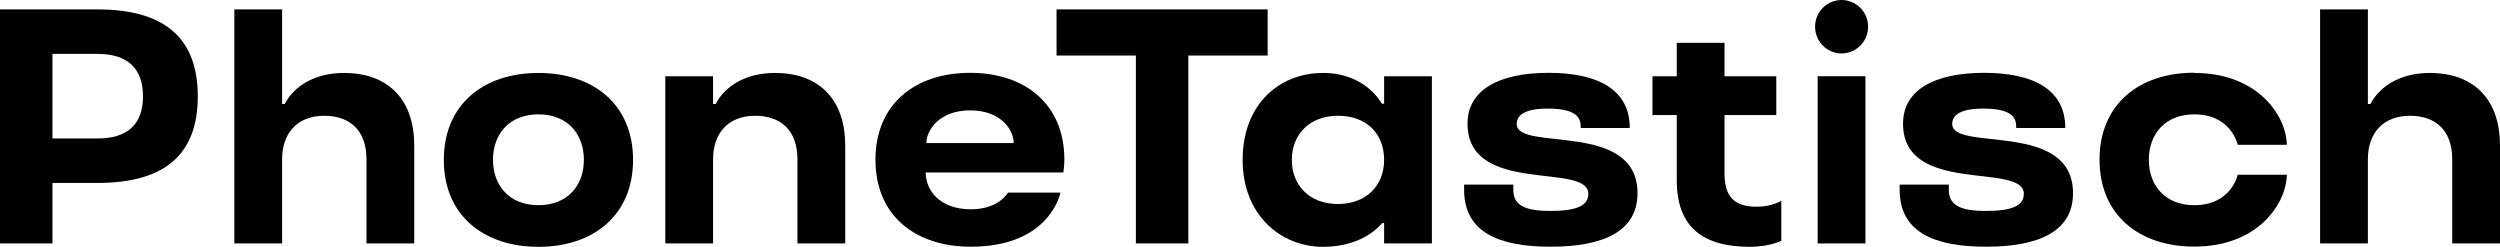
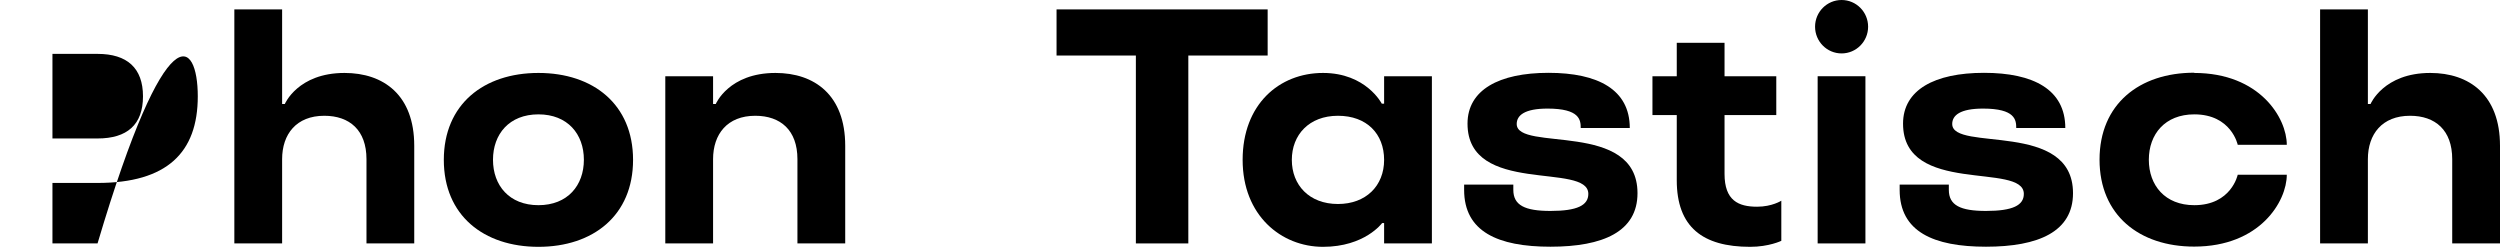
<svg xmlns="http://www.w3.org/2000/svg" width="152" height="15" viewBox="0 0 152 15" fill="none">
  <g clip-path="url(#clip0_1_17)">
-     <path d="M3.189 14.8H0V0.572H5.931C10.15 0.572 12.025 2.439 12.025 5.858C12.025 9.278 10.15 11.123 5.931 11.123H3.189V14.8ZM5.931 3.276H3.189V8.419H5.931C7.728 8.419 8.694 7.582 8.694 5.858C8.694 4.134 7.728 3.276 5.931 3.276Z" fill="black" />
+     <path d="M3.189 14.8H0H5.931C10.15 0.572 12.025 2.439 12.025 5.858C12.025 9.278 10.15 11.123 5.931 11.123H3.189V14.8ZM5.931 3.276H3.189V8.419H5.931C7.728 8.419 8.694 7.582 8.694 5.858C8.694 4.134 7.728 3.276 5.931 3.276Z" fill="black" />
    <path d="M22.282 9.678C22.282 7.911 21.252 7.039 19.717 7.039C18.02 7.039 17.153 8.155 17.153 9.678V14.8H14.248V0.572H17.153V6.323H17.317C17.317 6.323 18.105 4.435 20.946 4.435C23.326 4.435 25.186 5.78 25.186 8.863V14.8H22.282V9.678Z" fill="black" />
    <path d="M32.737 4.435C36.068 4.435 38.49 6.345 38.49 9.721C38.49 13.097 36.068 15.007 32.737 15.007C29.406 15.007 26.984 13.097 26.984 9.721C26.984 6.345 29.406 4.435 32.737 4.435ZM32.737 6.953C30.961 6.953 29.974 8.155 29.974 9.714C29.974 11.273 30.961 12.475 32.737 12.475C34.513 12.475 35.5 11.273 35.5 9.714C35.5 8.155 34.513 6.953 32.737 6.953Z" fill="black" />
    <path d="M48.484 9.678C48.484 7.911 47.454 7.039 45.92 7.039C44.222 7.039 43.355 8.155 43.355 9.678V14.8H40.45V4.635H43.355V6.323H43.519C43.519 6.323 44.307 4.435 47.148 4.435C49.528 4.435 51.389 5.78 51.389 8.863V14.8H48.484V9.678Z" fill="black" />
-     <path d="M56.283 10.486C56.283 11.602 57.17 12.725 59.024 12.725C60.743 12.725 61.283 11.71 61.283 11.71H64.472C64.472 11.71 63.868 15 59.024 15C55.651 15 53.228 13.112 53.228 9.714C53.228 6.316 55.651 4.428 58.982 4.428C62.313 4.428 64.714 6.316 64.714 9.714C64.714 10.079 64.65 10.486 64.65 10.486H56.276H56.283ZM56.325 8.698H61.631C61.631 7.883 60.843 6.71 58.989 6.71C57.135 6.71 56.325 7.89 56.325 8.698Z" fill="black" />
    <path d="M64.238 0.572H77.073V3.376H72.25V14.8H69.061V3.376H64.238V0.572Z" fill="black" />
    <path d="M80.439 4.435C83.06 4.435 84.012 6.302 84.012 6.302H84.154V4.635H87.059V14.8H84.154V13.562H84.033C84.033 13.562 82.982 15.007 80.439 15.007C77.896 15.007 75.552 13.097 75.552 9.721C75.552 6.345 77.776 4.435 80.439 4.435ZM81.348 12.403C83.046 12.403 84.154 11.302 84.154 9.721C84.154 8.14 83.103 7.039 81.348 7.039C79.594 7.039 78.543 8.197 78.543 9.721C78.543 11.245 79.594 12.403 81.348 12.403Z" fill="black" />
    <path d="M96.108 7.783C96.108 7.296 96.051 6.602 94.091 6.602C92.699 6.602 92.216 7.01 92.216 7.539C92.216 9.249 99.56 7.296 99.56 11.745C99.56 14.084 97.465 15 94.268 15C91.072 15 89.019 14.084 89.019 11.545V11.223H92.01V11.545C92.01 12.482 92.713 12.825 94.268 12.825C95.902 12.825 96.57 12.482 96.57 11.788C96.57 9.835 89.225 11.91 89.225 7.518C89.225 5.465 91.143 4.428 94.148 4.428C97.152 4.428 99.091 5.443 99.091 7.783H96.101H96.108Z" fill="black" />
    <path d="M101.939 6.996H100.469V4.635H101.947V2.604H104.852V4.635H107.998V6.996H104.852V10.572C104.852 12.196 105.697 12.568 106.833 12.568C107.742 12.568 108.304 12.203 108.304 12.203V14.642C108.304 14.642 107.558 15.007 106.407 15.007C103.523 15.007 101.947 13.805 101.947 10.959V6.996H101.939Z" fill="black" />
    <path d="M113.418 14.8H110.513V4.635H113.418V14.8Z" fill="black" />
    <path d="M122.587 7.783C122.587 7.296 122.53 6.602 120.57 6.602C119.178 6.602 118.695 7.01 118.695 7.539C118.695 9.249 126.039 7.296 126.039 11.745C126.039 14.084 123.944 15 120.748 15C117.551 15 115.499 14.084 115.499 11.545V11.223H118.489V11.545C118.489 12.482 119.192 12.825 120.748 12.825C122.381 12.825 123.049 12.482 123.049 11.788C123.049 9.835 115.705 11.91 115.705 7.518C115.705 5.465 117.622 4.428 120.627 4.428C123.631 4.428 125.57 5.443 125.57 7.783H122.58H122.587Z" fill="black" />
    <path d="M133.405 4.435C137.404 4.435 139.037 7.182 139.037 8.805H136.054C136.054 8.805 135.671 6.953 133.412 6.953C131.636 6.953 130.649 8.155 130.649 9.714C130.649 11.273 131.636 12.475 133.412 12.475C135.671 12.475 136.054 10.622 136.054 10.622H139.037C139.037 12.246 137.404 14.993 133.405 14.993C130.074 14.993 127.652 13.083 127.652 9.707C127.652 6.33 130.074 4.421 133.405 4.421V4.435Z" fill="black" />
    <path d="M149.095 9.678C149.095 7.911 148.065 7.039 146.531 7.039C144.833 7.039 143.967 8.155 143.967 9.678V14.8H141.062V0.572H143.967V6.323H144.13C144.13 6.323 144.919 4.435 147.76 4.435C150.139 4.435 152 5.78 152 8.863V14.8H149.095V9.678Z" fill="black" />
    <path d="M111.969 3.248C112.859 3.248 113.581 2.521 113.581 1.624C113.581 0.727 112.859 0 111.969 0C111.078 0 110.356 0.727 110.356 1.624C110.356 2.521 111.078 3.248 111.969 3.248Z" fill="black" />
  </g>
  <defs>
    <clipPath id="clip0_1_17">
      <rect width="152" height="15" fill="white" />
    </clipPath>
  </defs>
</svg>